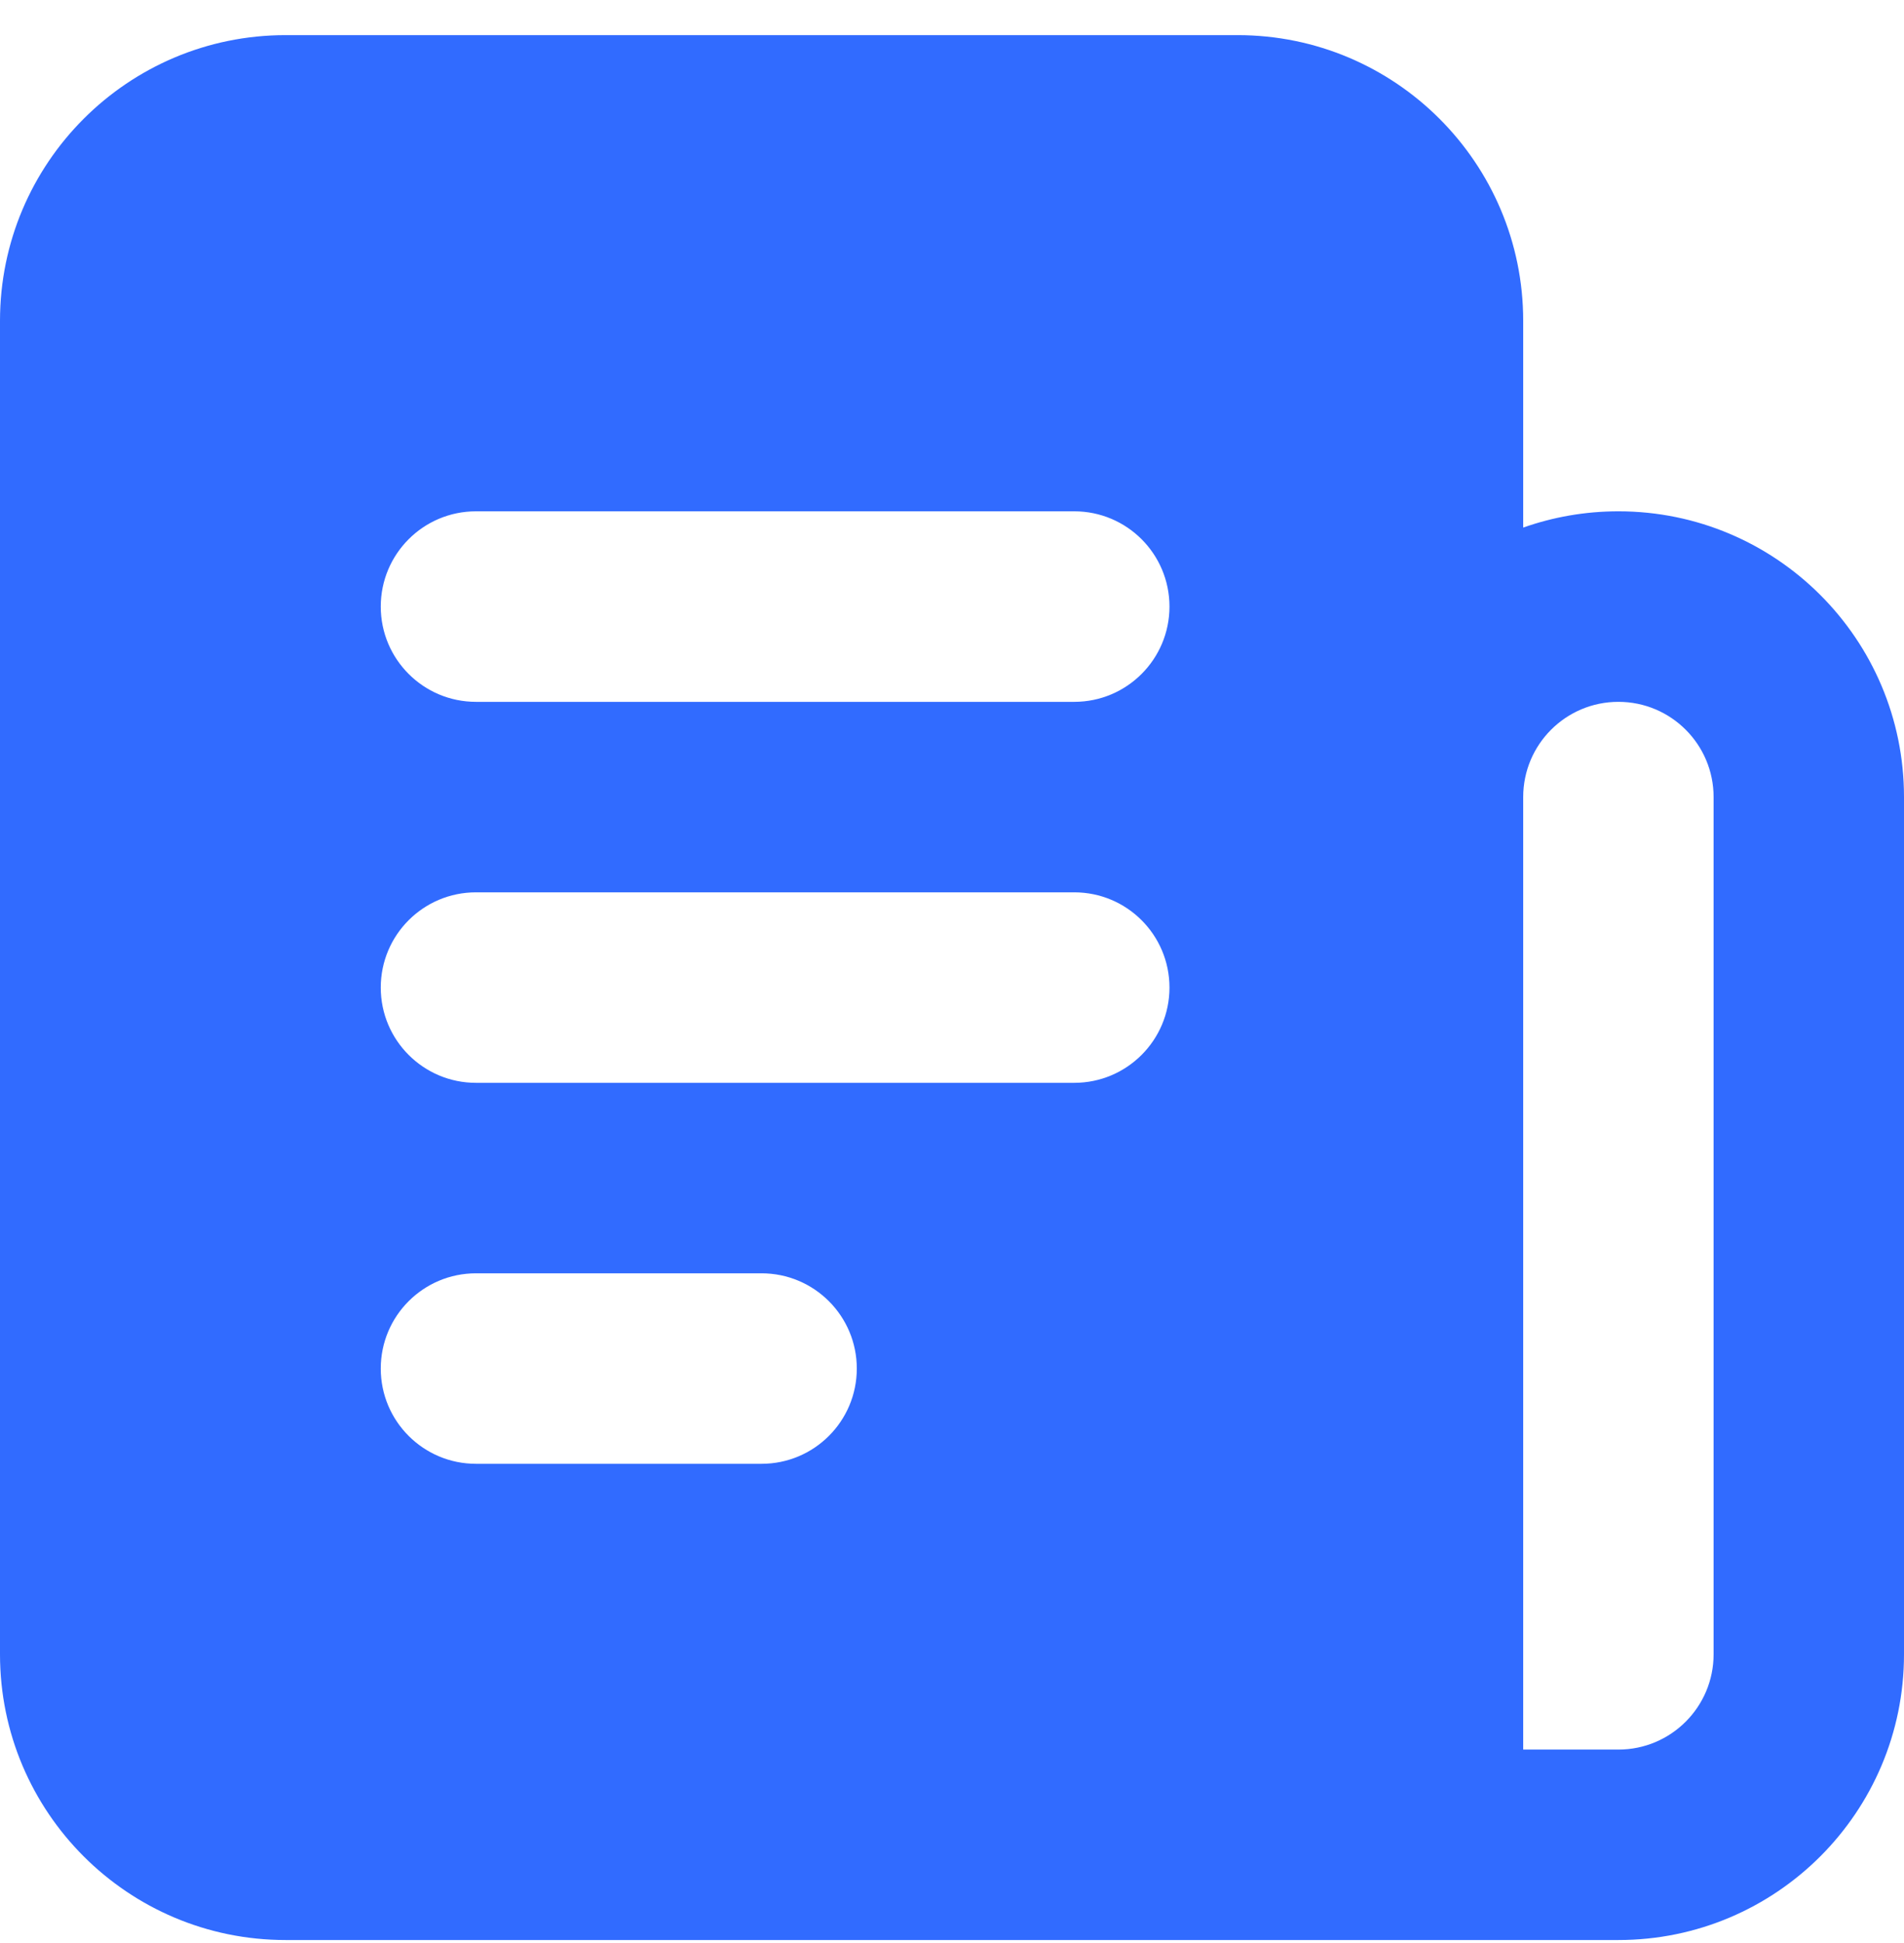
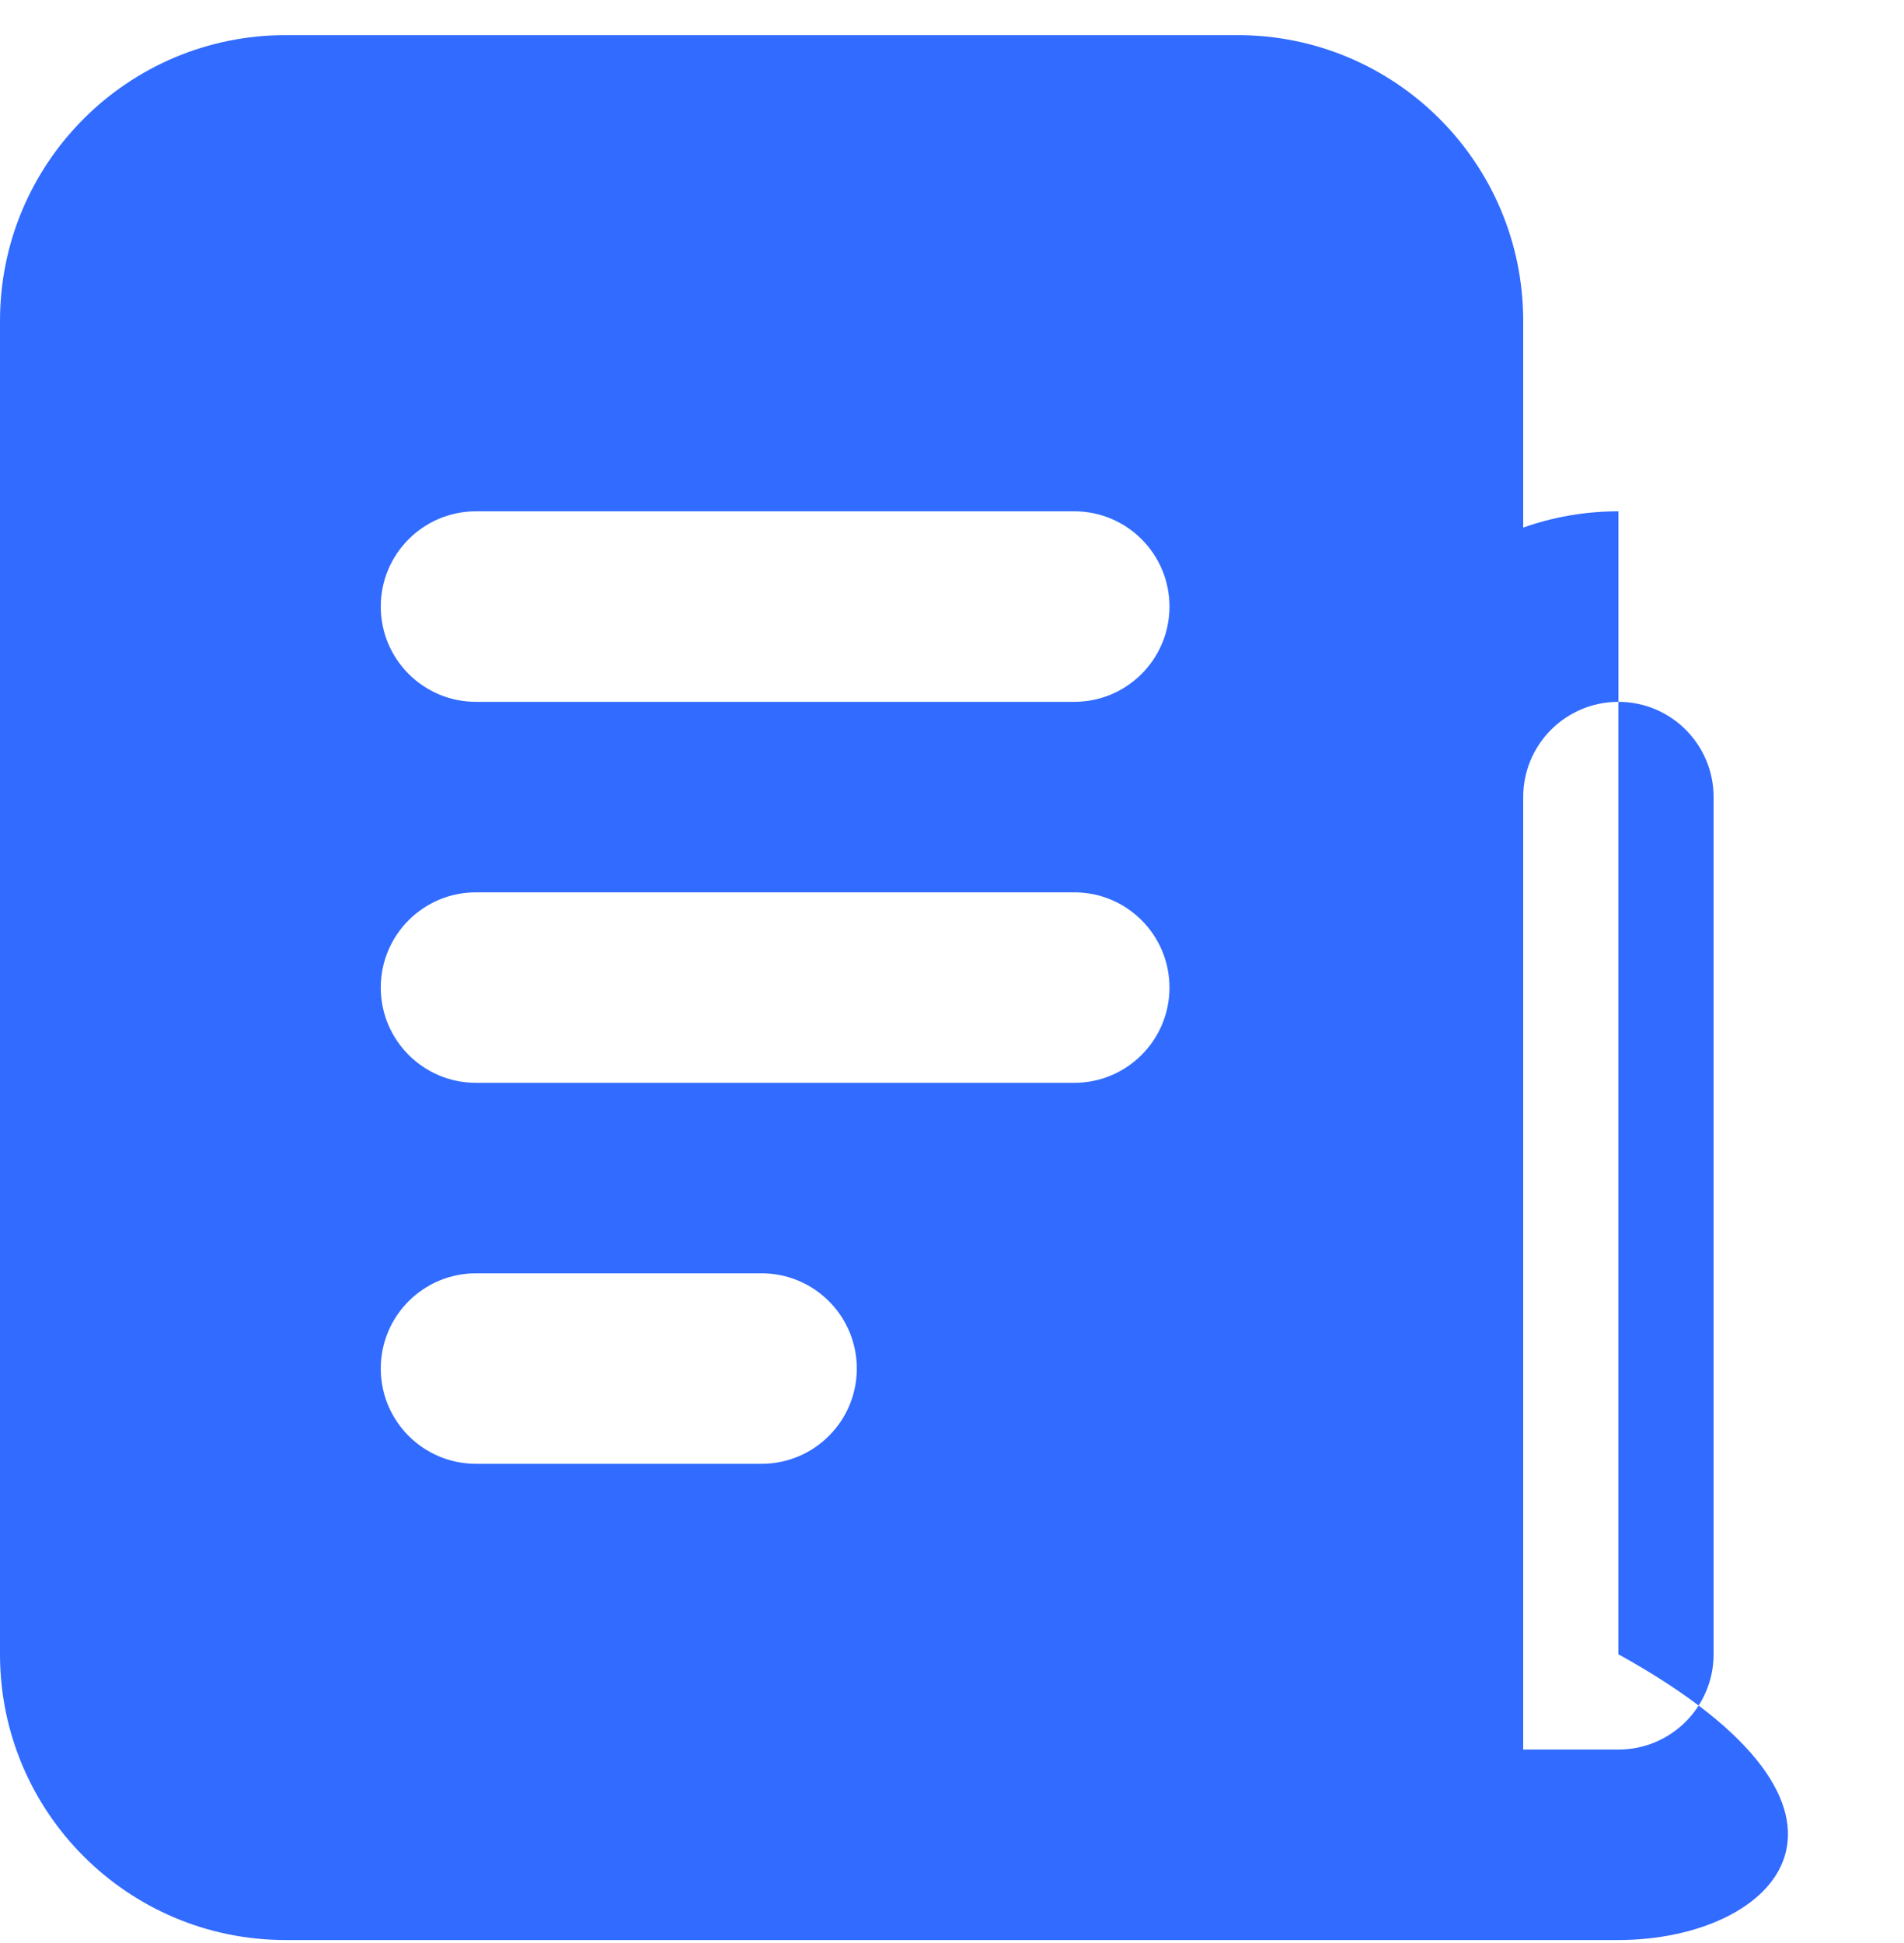
<svg xmlns="http://www.w3.org/2000/svg" width="50" height="51" viewBox="0 0 50 51" fill="none">
-   <path d="M40 13.848C40.782 13.572 41.623 13.421 42.5 13.421C46.642 13.421 50 16.779 50 20.921V43.422C50 47.564 46.642 50.922 42.5 50.922H7.5C3.358 50.922 0 47.564 0 43.422V8.422C0 4.28 3.358 0.922 7.5 0.922H32.5C36.642 0.922 40 4.28 40 8.422L40 13.848ZM40 20.922V45.923H42.5C43.881 45.923 45 44.803 45 43.422V20.922C45 19.541 43.881 18.422 42.5 18.422C41.119 18.422 40 19.541 40 20.922V20.922ZM12.499 18.422H28.211C29.592 18.422 30.711 17.302 30.711 15.922C30.711 14.541 29.592 13.421 28.211 13.421H12.499C11.118 13.421 9.999 14.541 9.999 15.922C9.999 17.302 11.118 18.422 12.499 18.422ZM12.499 28.422H28.211C29.592 28.422 30.711 27.302 30.711 25.922C30.711 24.541 29.592 23.422 28.211 23.422H12.499C11.118 23.422 9.999 24.541 9.999 25.922C9.999 27.302 11.118 28.422 12.499 28.422ZM12.499 38.422H19.999C21.38 38.422 22.5 37.303 22.5 35.922C22.5 34.541 21.38 33.422 19.999 33.422H12.499C11.118 33.422 9.999 34.541 9.999 35.922C9.999 37.303 11.118 38.422 12.499 38.422Z" fill="#316BFF" />
+   <path d="M40 13.848C40.782 13.572 41.623 13.421 42.5 13.421V43.422C50 47.564 46.642 50.922 42.5 50.922H7.5C3.358 50.922 0 47.564 0 43.422V8.422C0 4.28 3.358 0.922 7.5 0.922H32.5C36.642 0.922 40 4.28 40 8.422L40 13.848ZM40 20.922V45.923H42.5C43.881 45.923 45 44.803 45 43.422V20.922C45 19.541 43.881 18.422 42.5 18.422C41.119 18.422 40 19.541 40 20.922V20.922ZM12.499 18.422H28.211C29.592 18.422 30.711 17.302 30.711 15.922C30.711 14.541 29.592 13.421 28.211 13.421H12.499C11.118 13.421 9.999 14.541 9.999 15.922C9.999 17.302 11.118 18.422 12.499 18.422ZM12.499 28.422H28.211C29.592 28.422 30.711 27.302 30.711 25.922C30.711 24.541 29.592 23.422 28.211 23.422H12.499C11.118 23.422 9.999 24.541 9.999 25.922C9.999 27.302 11.118 28.422 12.499 28.422ZM12.499 38.422H19.999C21.38 38.422 22.5 37.303 22.5 35.922C22.5 34.541 21.38 33.422 19.999 33.422H12.499C11.118 33.422 9.999 34.541 9.999 35.922C9.999 37.303 11.118 38.422 12.499 38.422Z" fill="#316BFF" />
</svg>